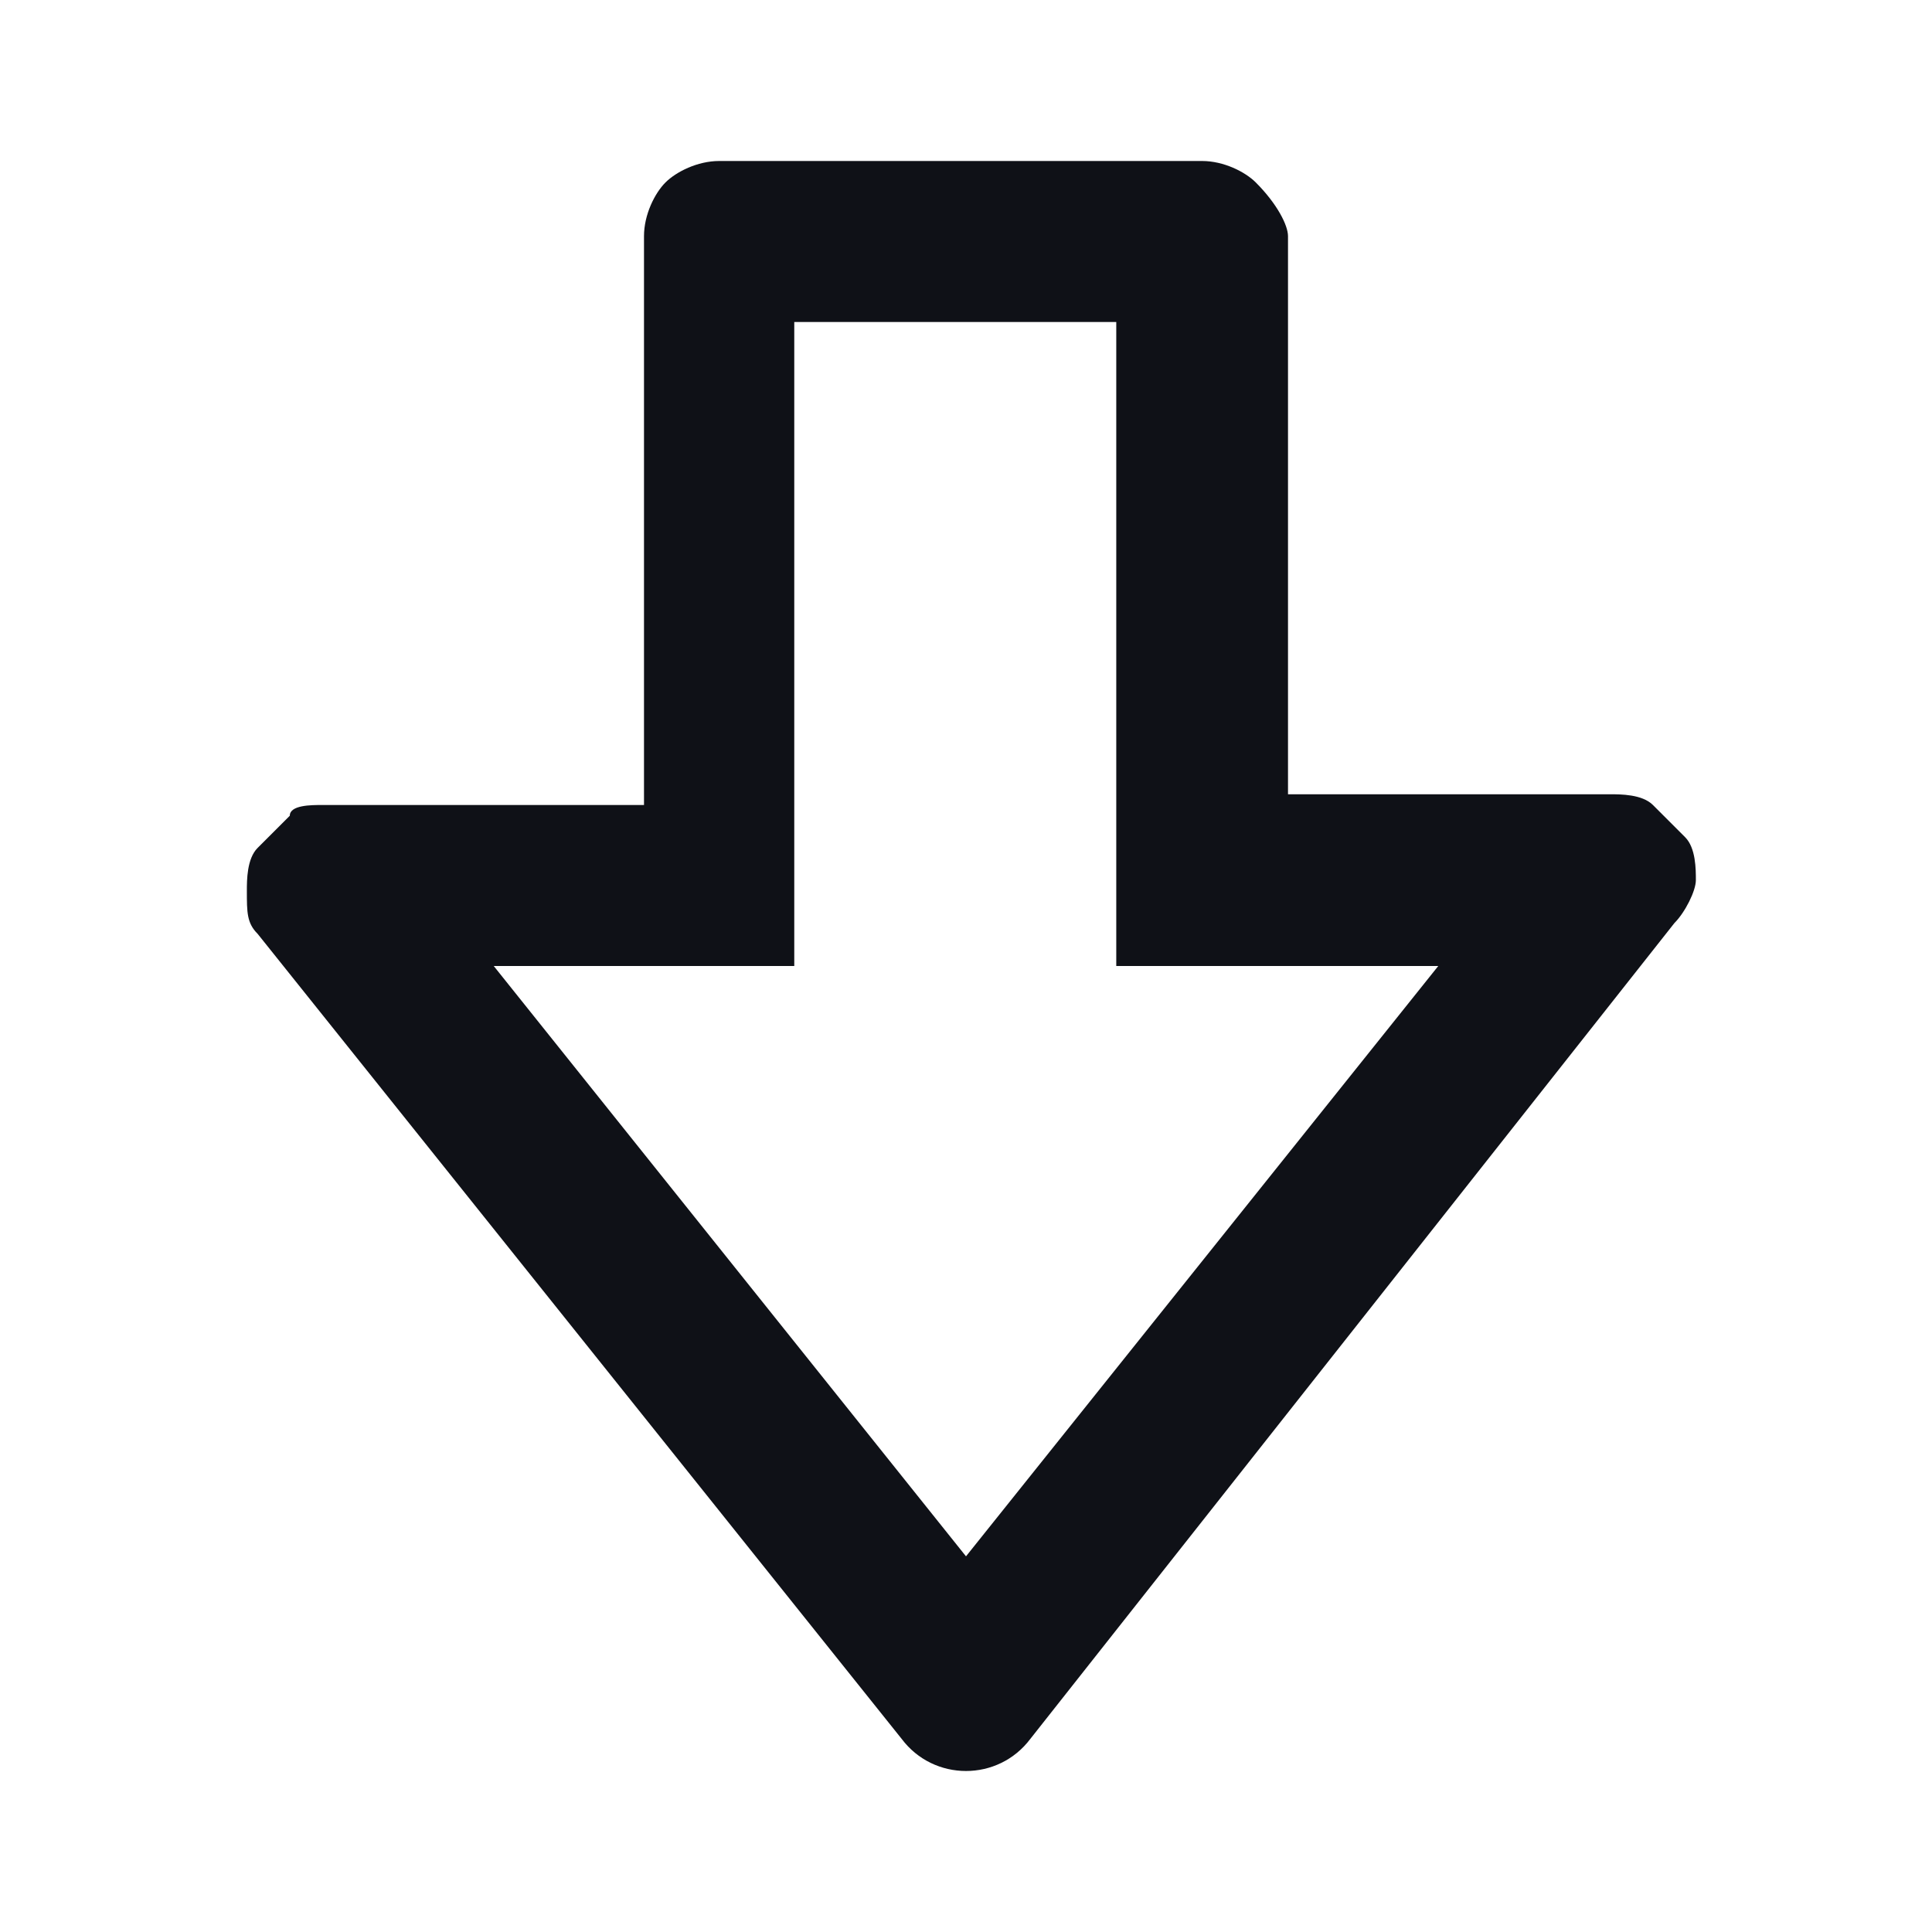
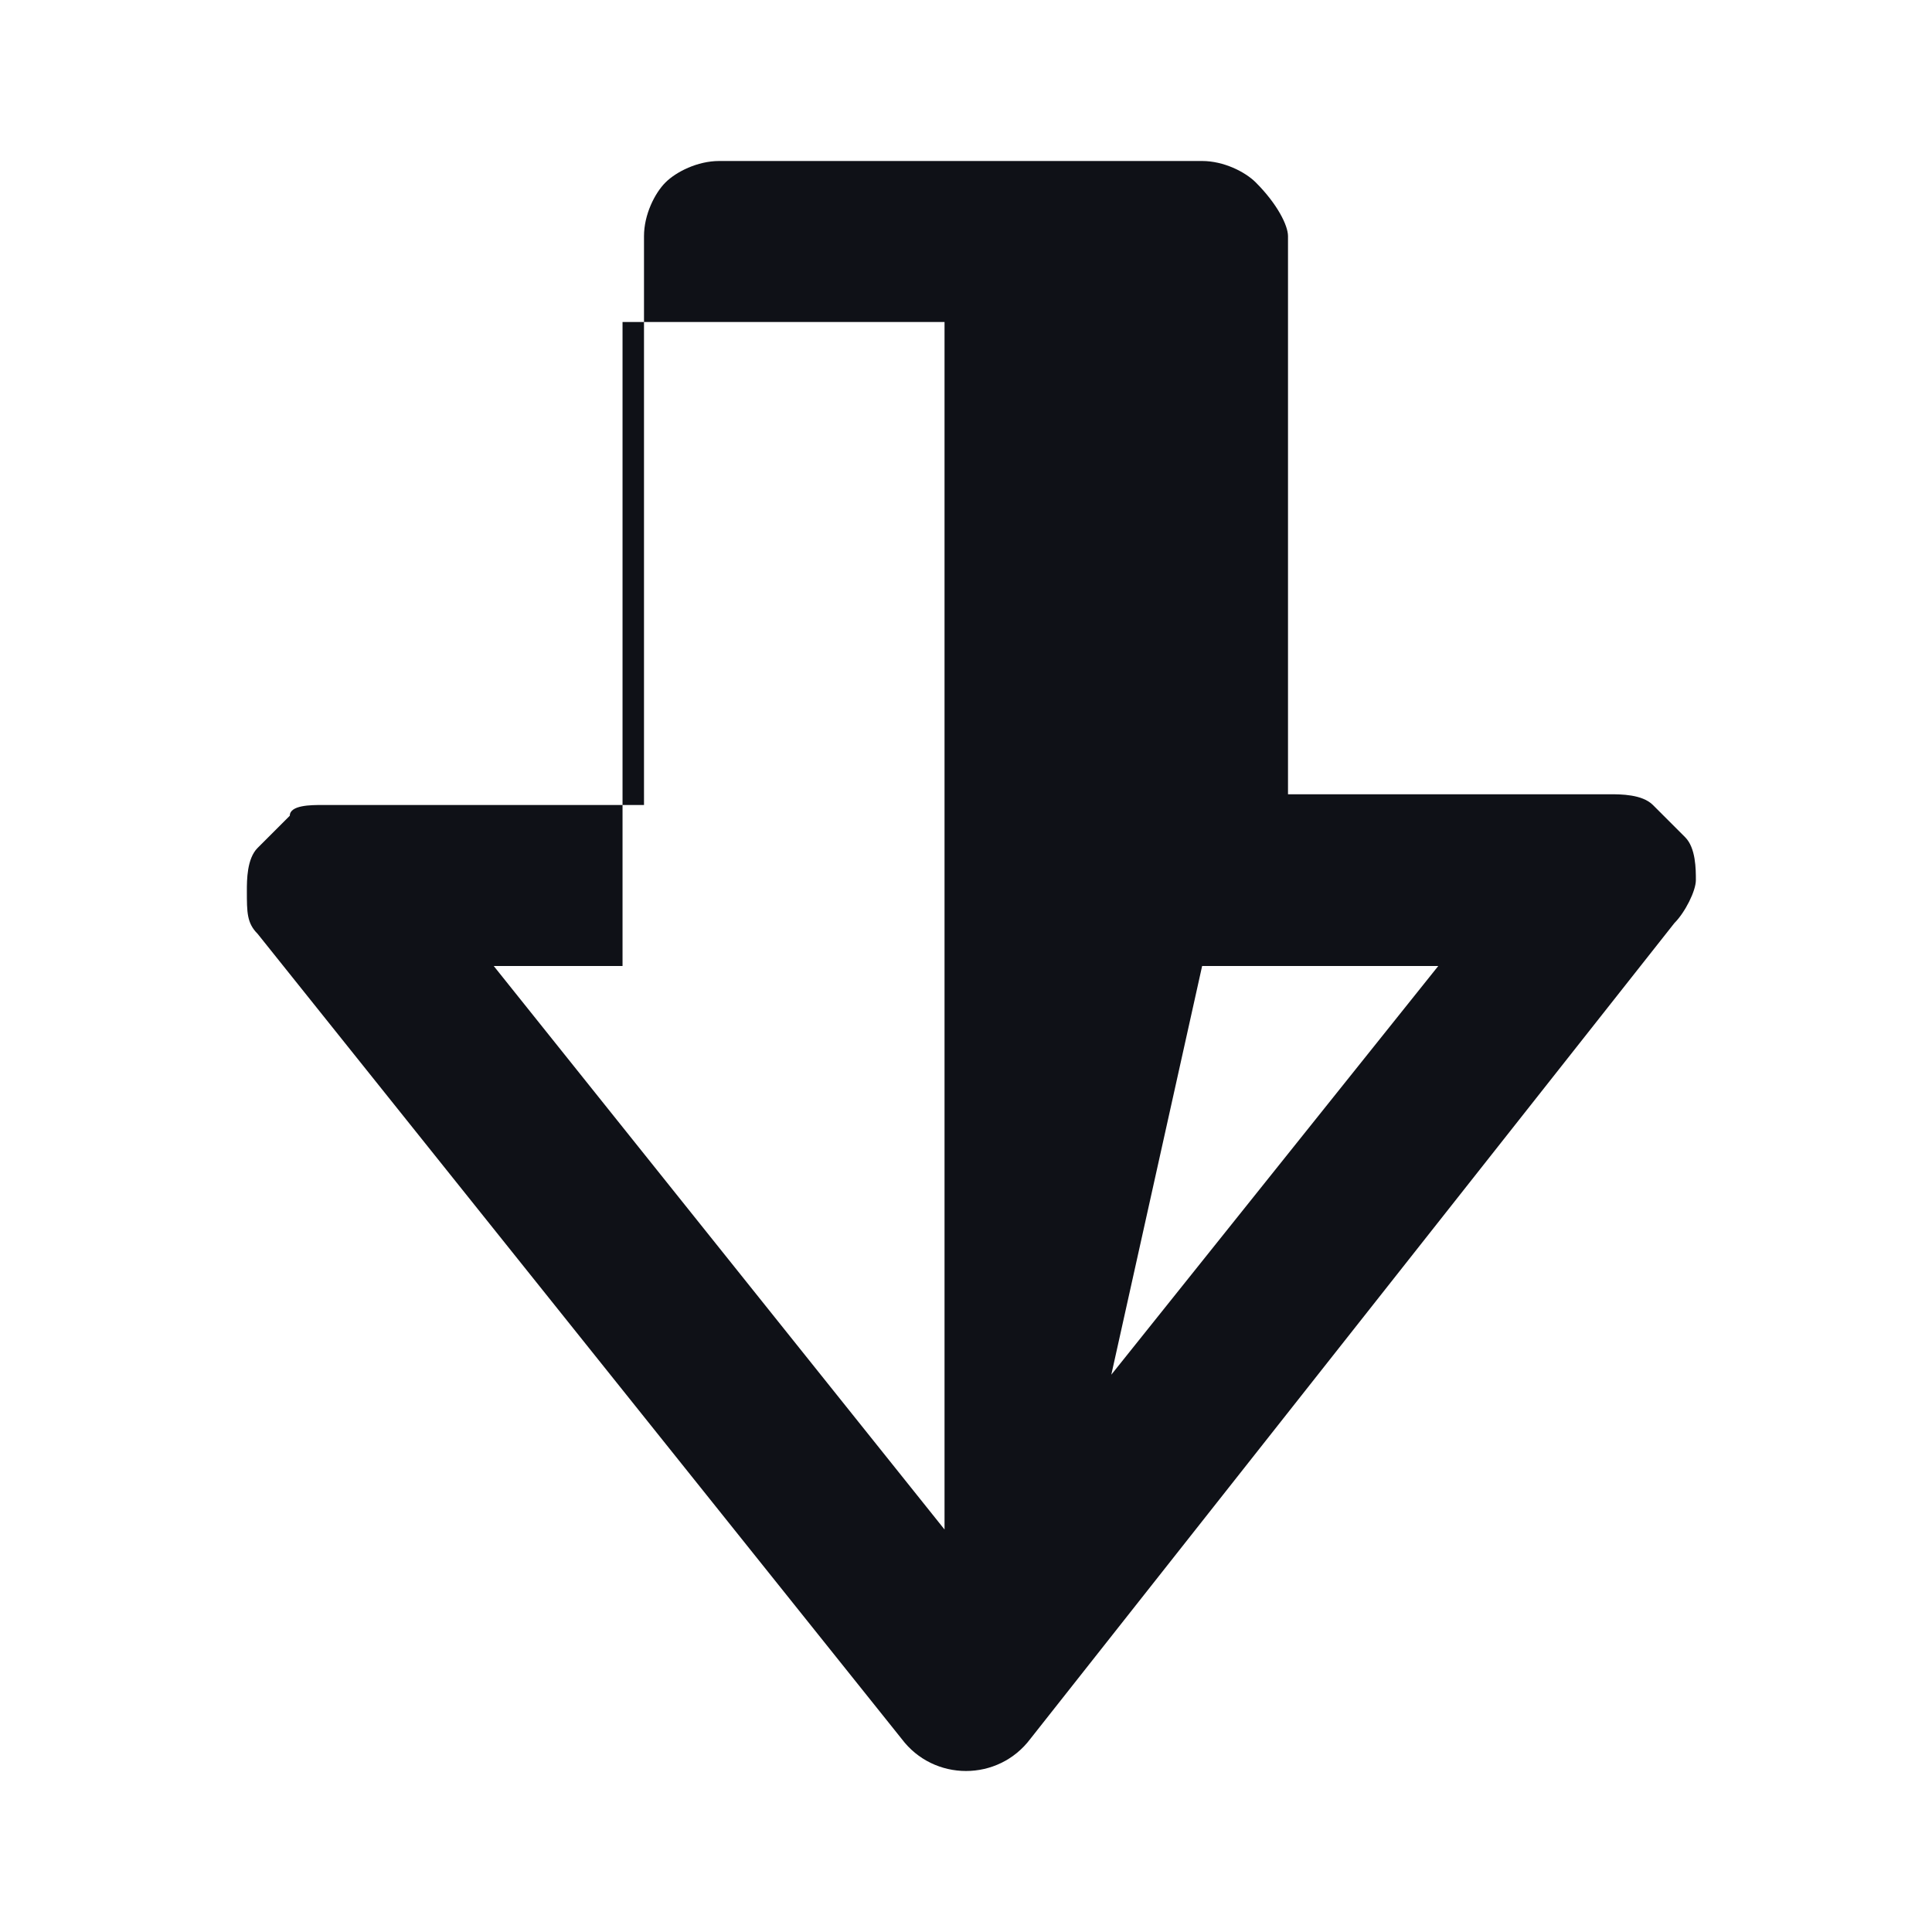
<svg xmlns="http://www.w3.org/2000/svg" version="1.1" id="Layer_1" x="0px" y="0px" viewBox="0 0 18 18" style="enable-background:new 0 0 18 18;" xml:space="preserve">
  <style type="text/css">
	.st0{fill:#0F1117;}
</style>
-   <path class="st0" d="M9.6,16.2c-0.3,0.4-0.9,0.4-1.2,0l-6-7.5C2.3,8.6,2.3,8.5,2.3,8.3c0-0.1,0-0.3,0.1-0.4c0.1-0.1,0.2-0.2,0.3-0.3  C2.7,7.5,2.9,7.5,3,7.5h3V2.2c0-0.2,0.1-0.4,0.2-0.5c0.1-0.1,0.3-0.2,0.5-0.2h4.5c0.2,0,0.4,0.1,0.5,0.2C11.9,1.9,12,2.1,12,2.2v5.2  h3c0.1,0,0.3,0,0.4,0.1c0.1,0.1,0.2,0.2,0.3,0.3c0.1,0.1,0.1,0.3,0.1,0.4c0,0.1-0.1,0.3-0.2,0.4L9.6,16.2z M11.2,9h-0.8V3h-3v6H4.6  L9,14.5L13.4,9H11.2z" />
+   <path class="st0" d="M9.6,16.2c-0.3,0.4-0.9,0.4-1.2,0l-6-7.5C2.3,8.6,2.3,8.5,2.3,8.3c0-0.1,0-0.3,0.1-0.4c0.1-0.1,0.2-0.2,0.3-0.3  C2.7,7.5,2.9,7.5,3,7.5h3V2.2c0-0.2,0.1-0.4,0.2-0.5c0.1-0.1,0.3-0.2,0.5-0.2h4.5c0.2,0,0.4,0.1,0.5,0.2C11.9,1.9,12,2.1,12,2.2v5.2  h3c0.1,0,0.3,0,0.4,0.1c0.1,0.1,0.2,0.2,0.3,0.3c0.1,0.1,0.1,0.3,0.1,0.4c0,0.1-0.1,0.3-0.2,0.4L9.6,16.2z h-0.8V3h-3v6H4.6  L9,14.5L13.4,9H11.2z" />
</svg>